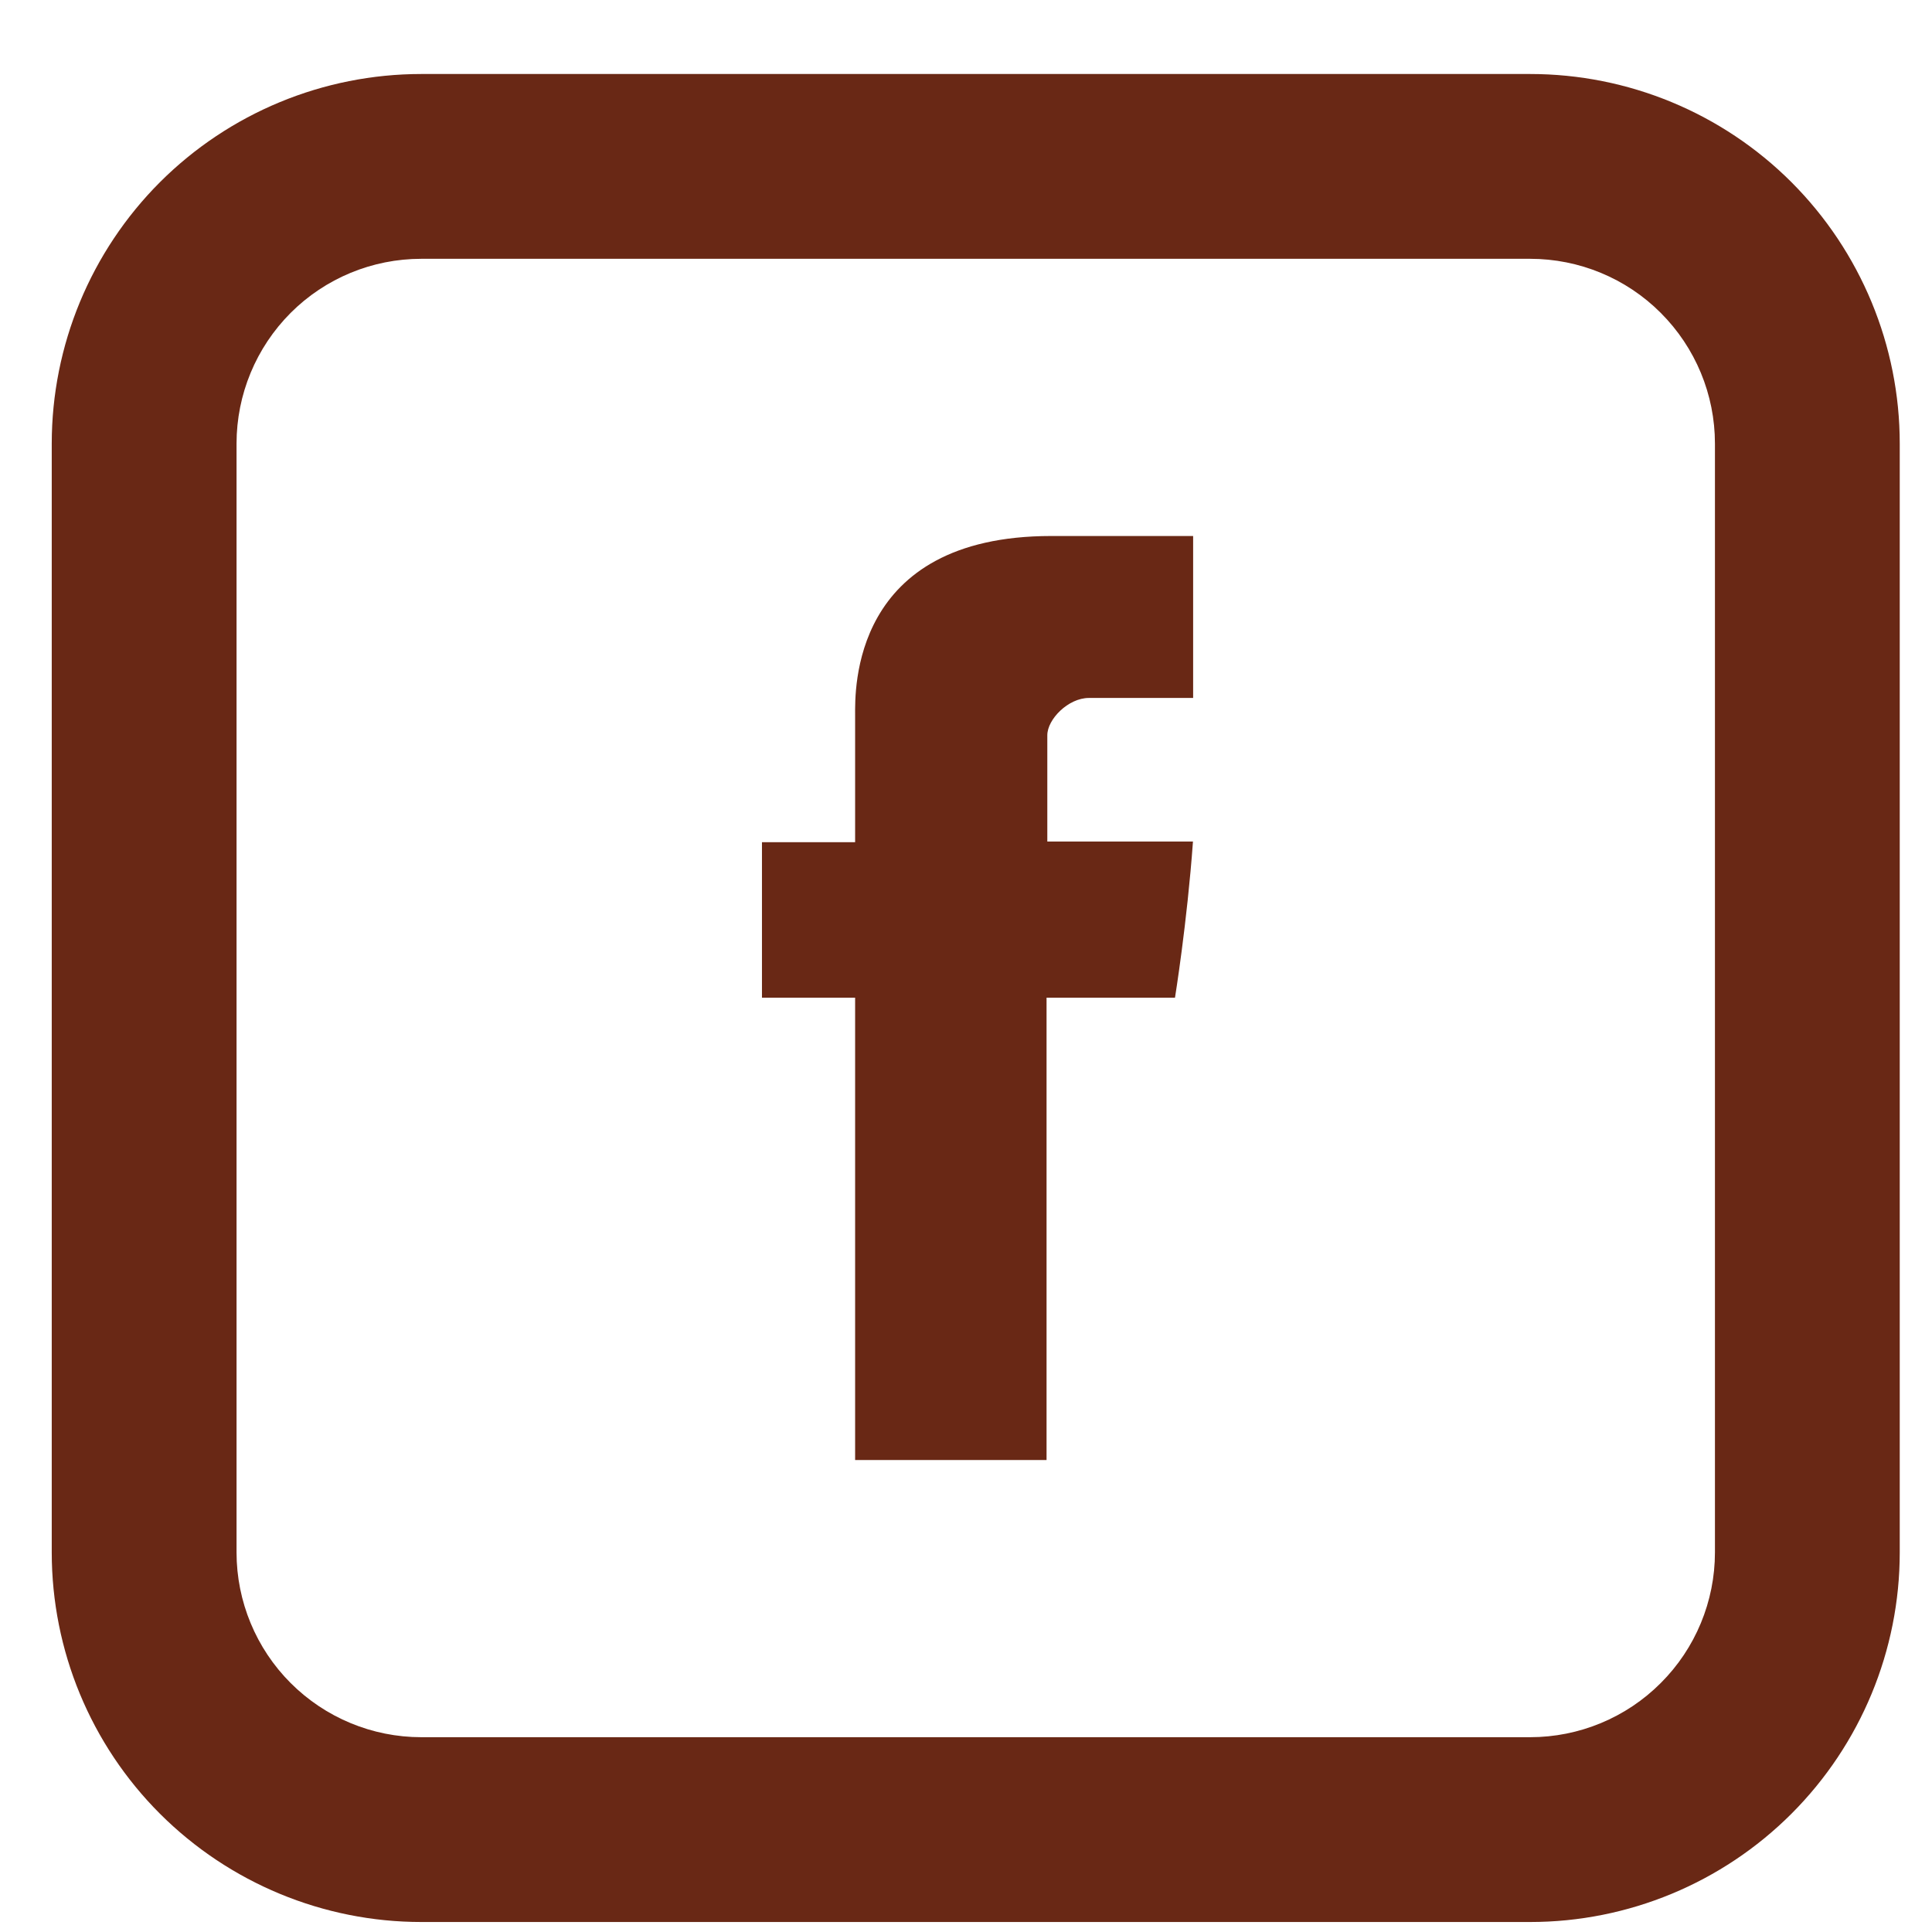
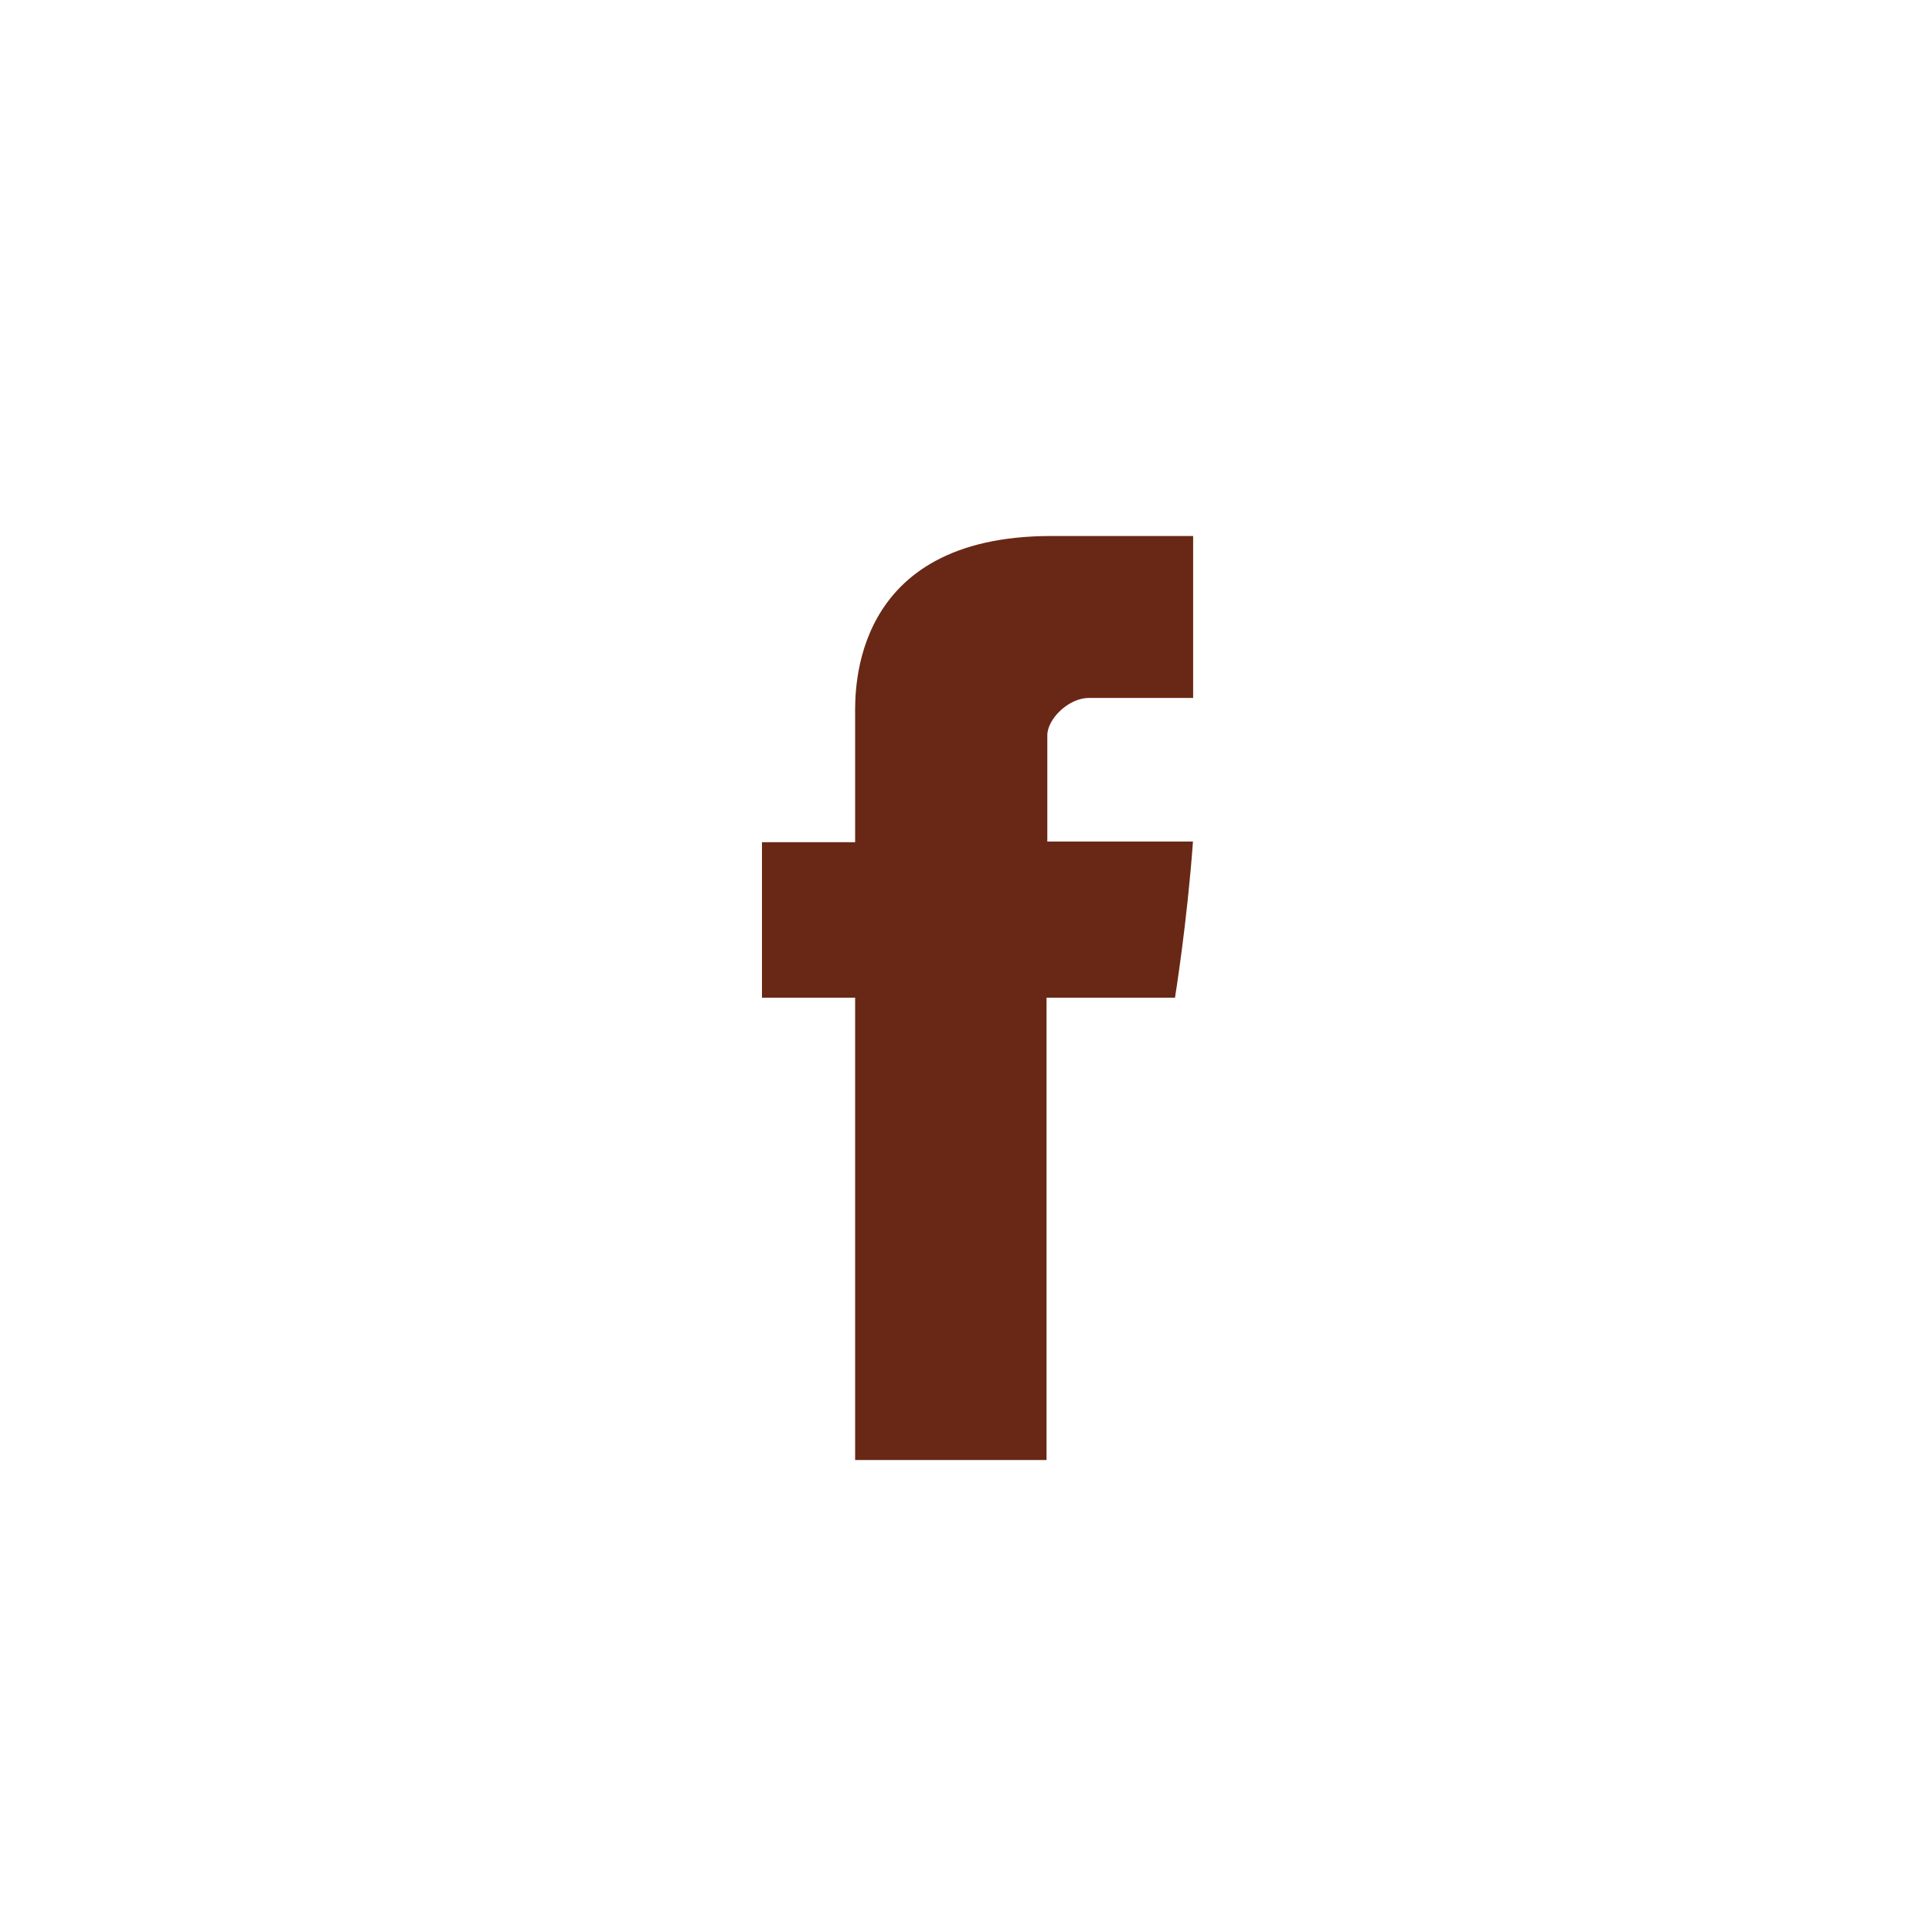
<svg xmlns="http://www.w3.org/2000/svg" width="23" height="23" viewBox="0 0 23 23" fill="none">
  <path d="M10.18 8.511V10.026H9.071V11.877H10.18V17.381H12.459V11.877H13.988C13.988 11.877 14.132 10.99 14.202 10.018H12.468V8.753C12.468 8.563 12.717 8.309 12.963 8.309H14.204V6.381H12.515C10.124 6.381 10.18 8.234 10.18 8.511Z" fill="#692815" />
-   <path d="M5.016 3.081C4.432 3.081 3.873 3.312 3.46 3.725C3.048 4.138 2.816 4.697 2.816 5.281V18.481C2.816 19.064 3.048 19.624 3.46 20.036C3.873 20.449 4.432 20.681 5.016 20.681H18.216C18.799 20.681 19.359 20.449 19.771 20.036C20.184 19.624 20.416 19.064 20.416 18.481V5.281C20.416 4.697 20.184 4.138 19.771 3.725C19.359 3.312 18.799 3.081 18.216 3.081H5.016ZM5.016 0.881H18.216C19.383 0.881 20.502 1.344 21.327 2.169C22.152 2.995 22.616 4.114 22.616 5.281V18.481C22.616 19.648 22.152 20.767 21.327 21.592C20.502 22.417 19.383 22.881 18.216 22.881H5.016C3.849 22.881 2.73 22.417 1.904 21.592C1.079 20.767 0.616 19.648 0.616 18.481V5.281C0.616 4.114 1.079 2.995 1.904 2.169C2.73 1.344 3.849 0.881 5.016 0.881V0.881Z" fill="#692815" />
</svg>